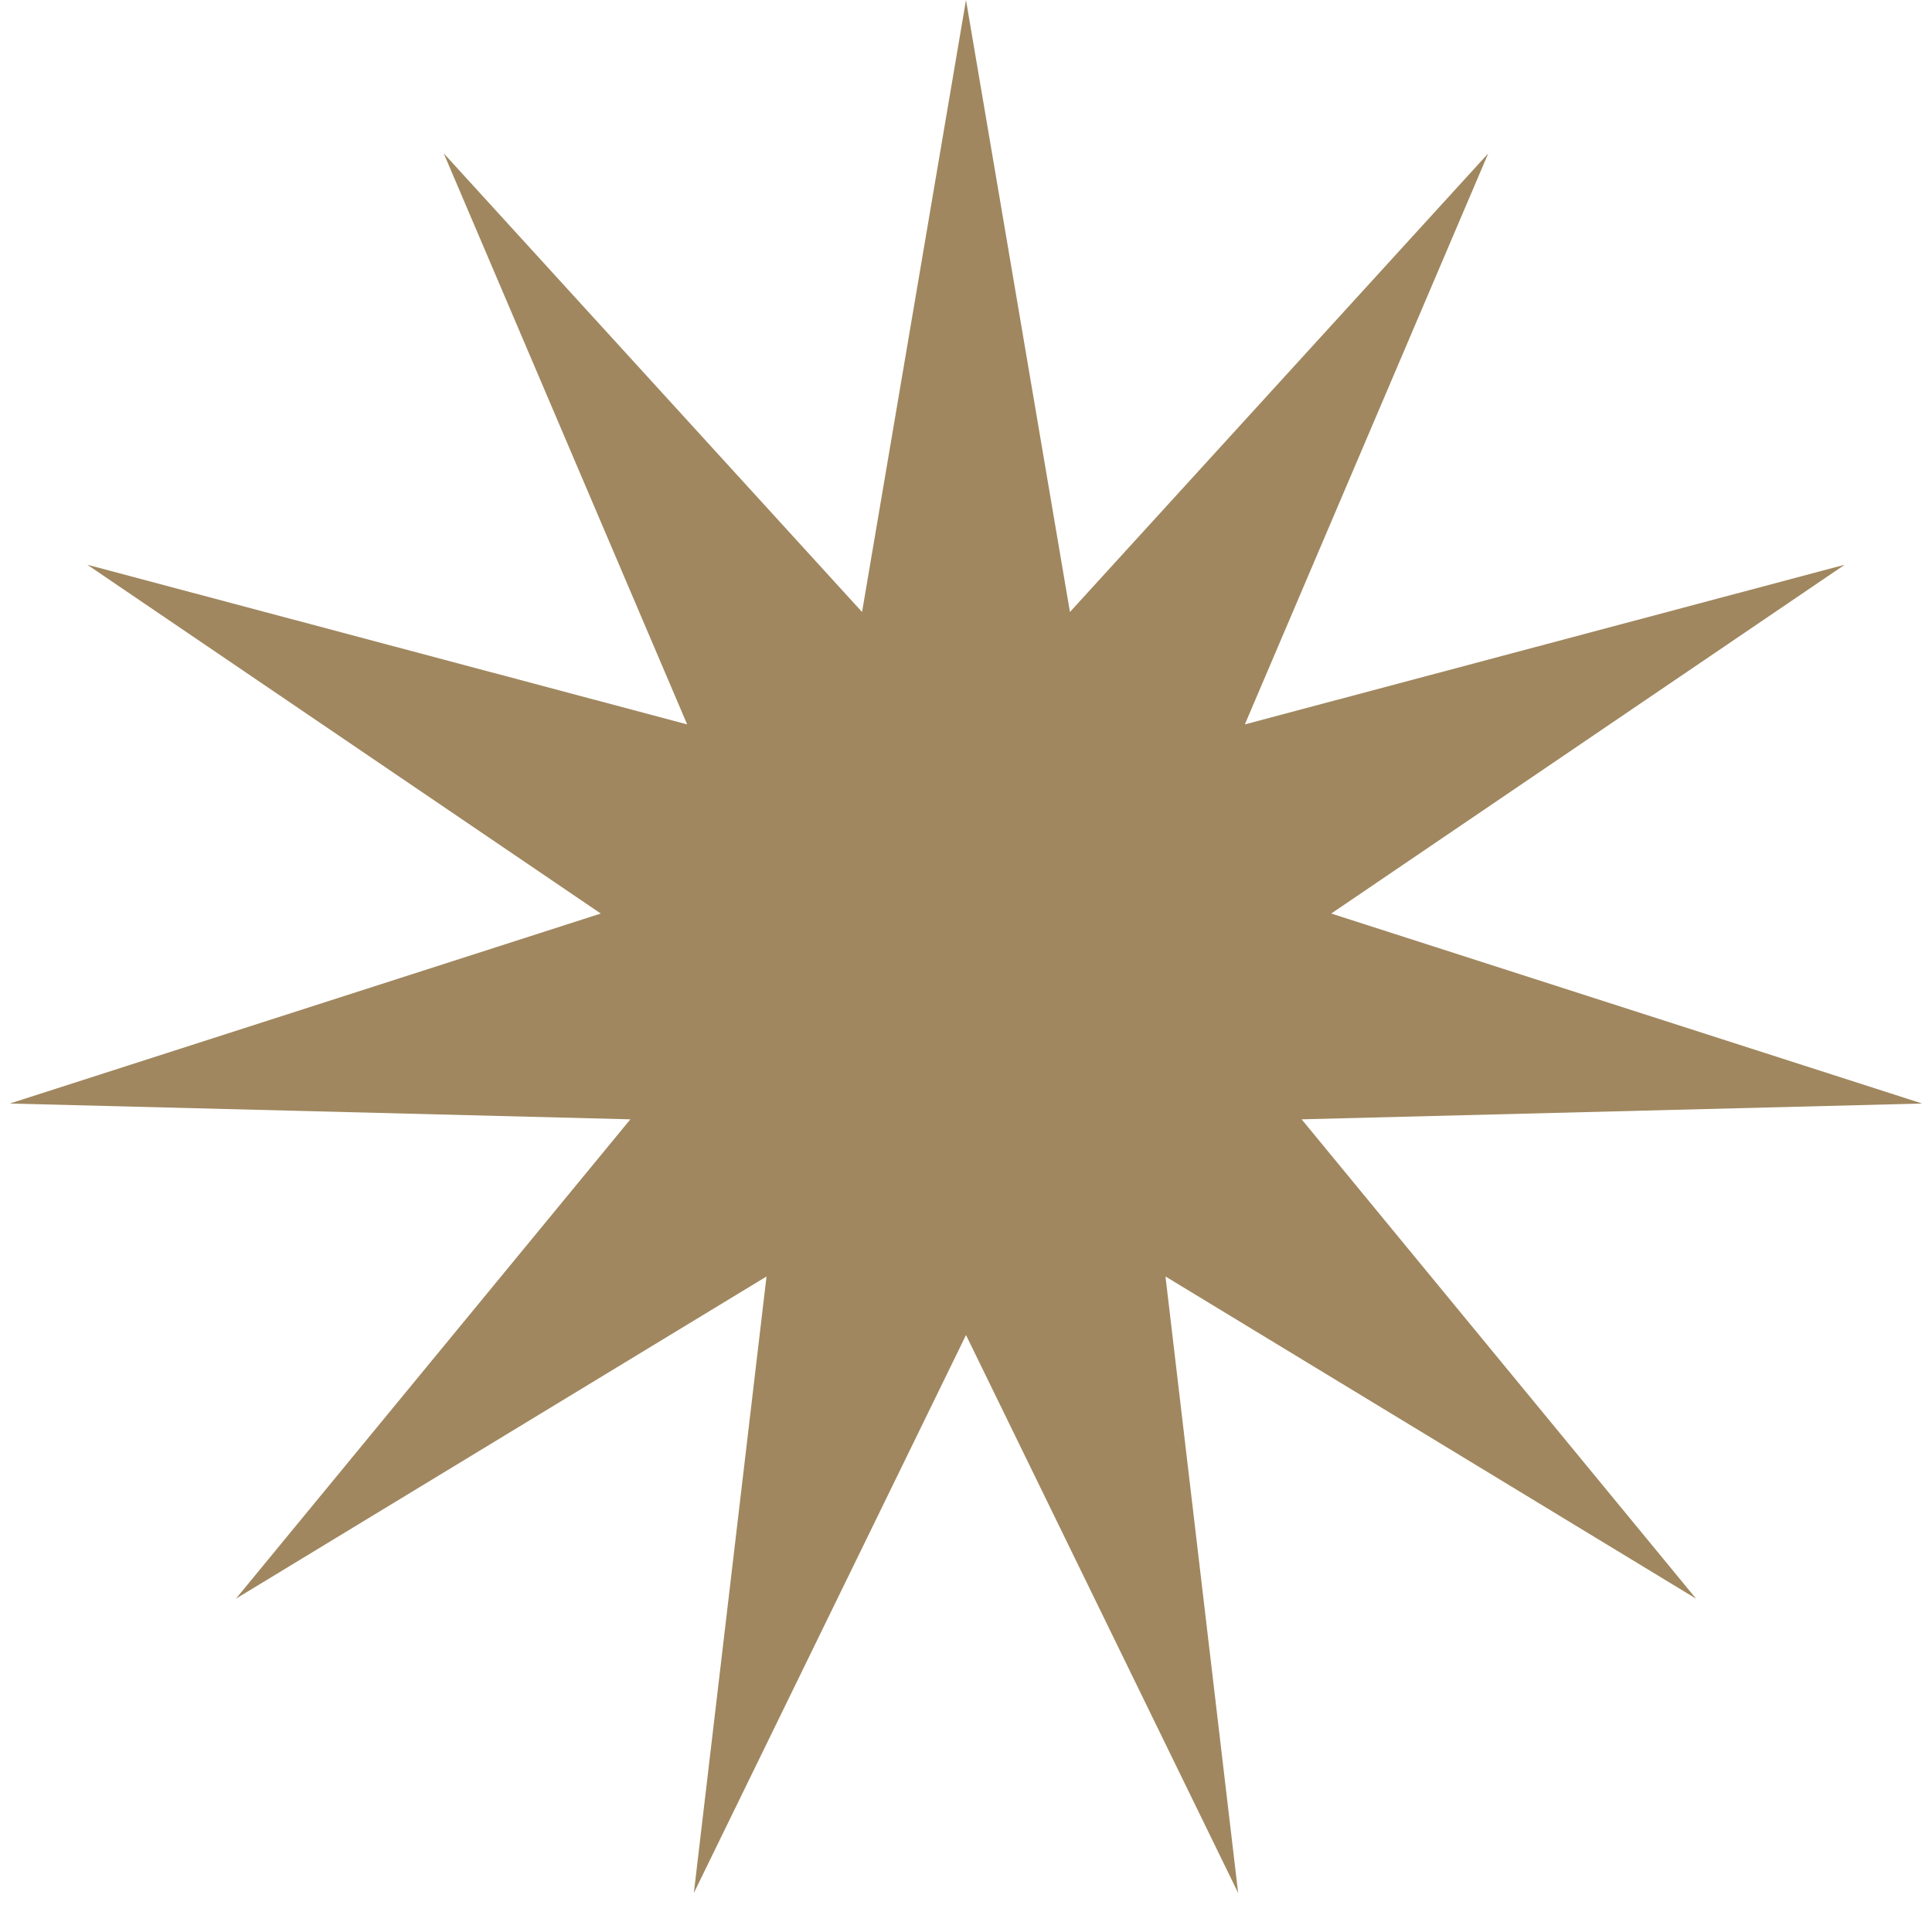
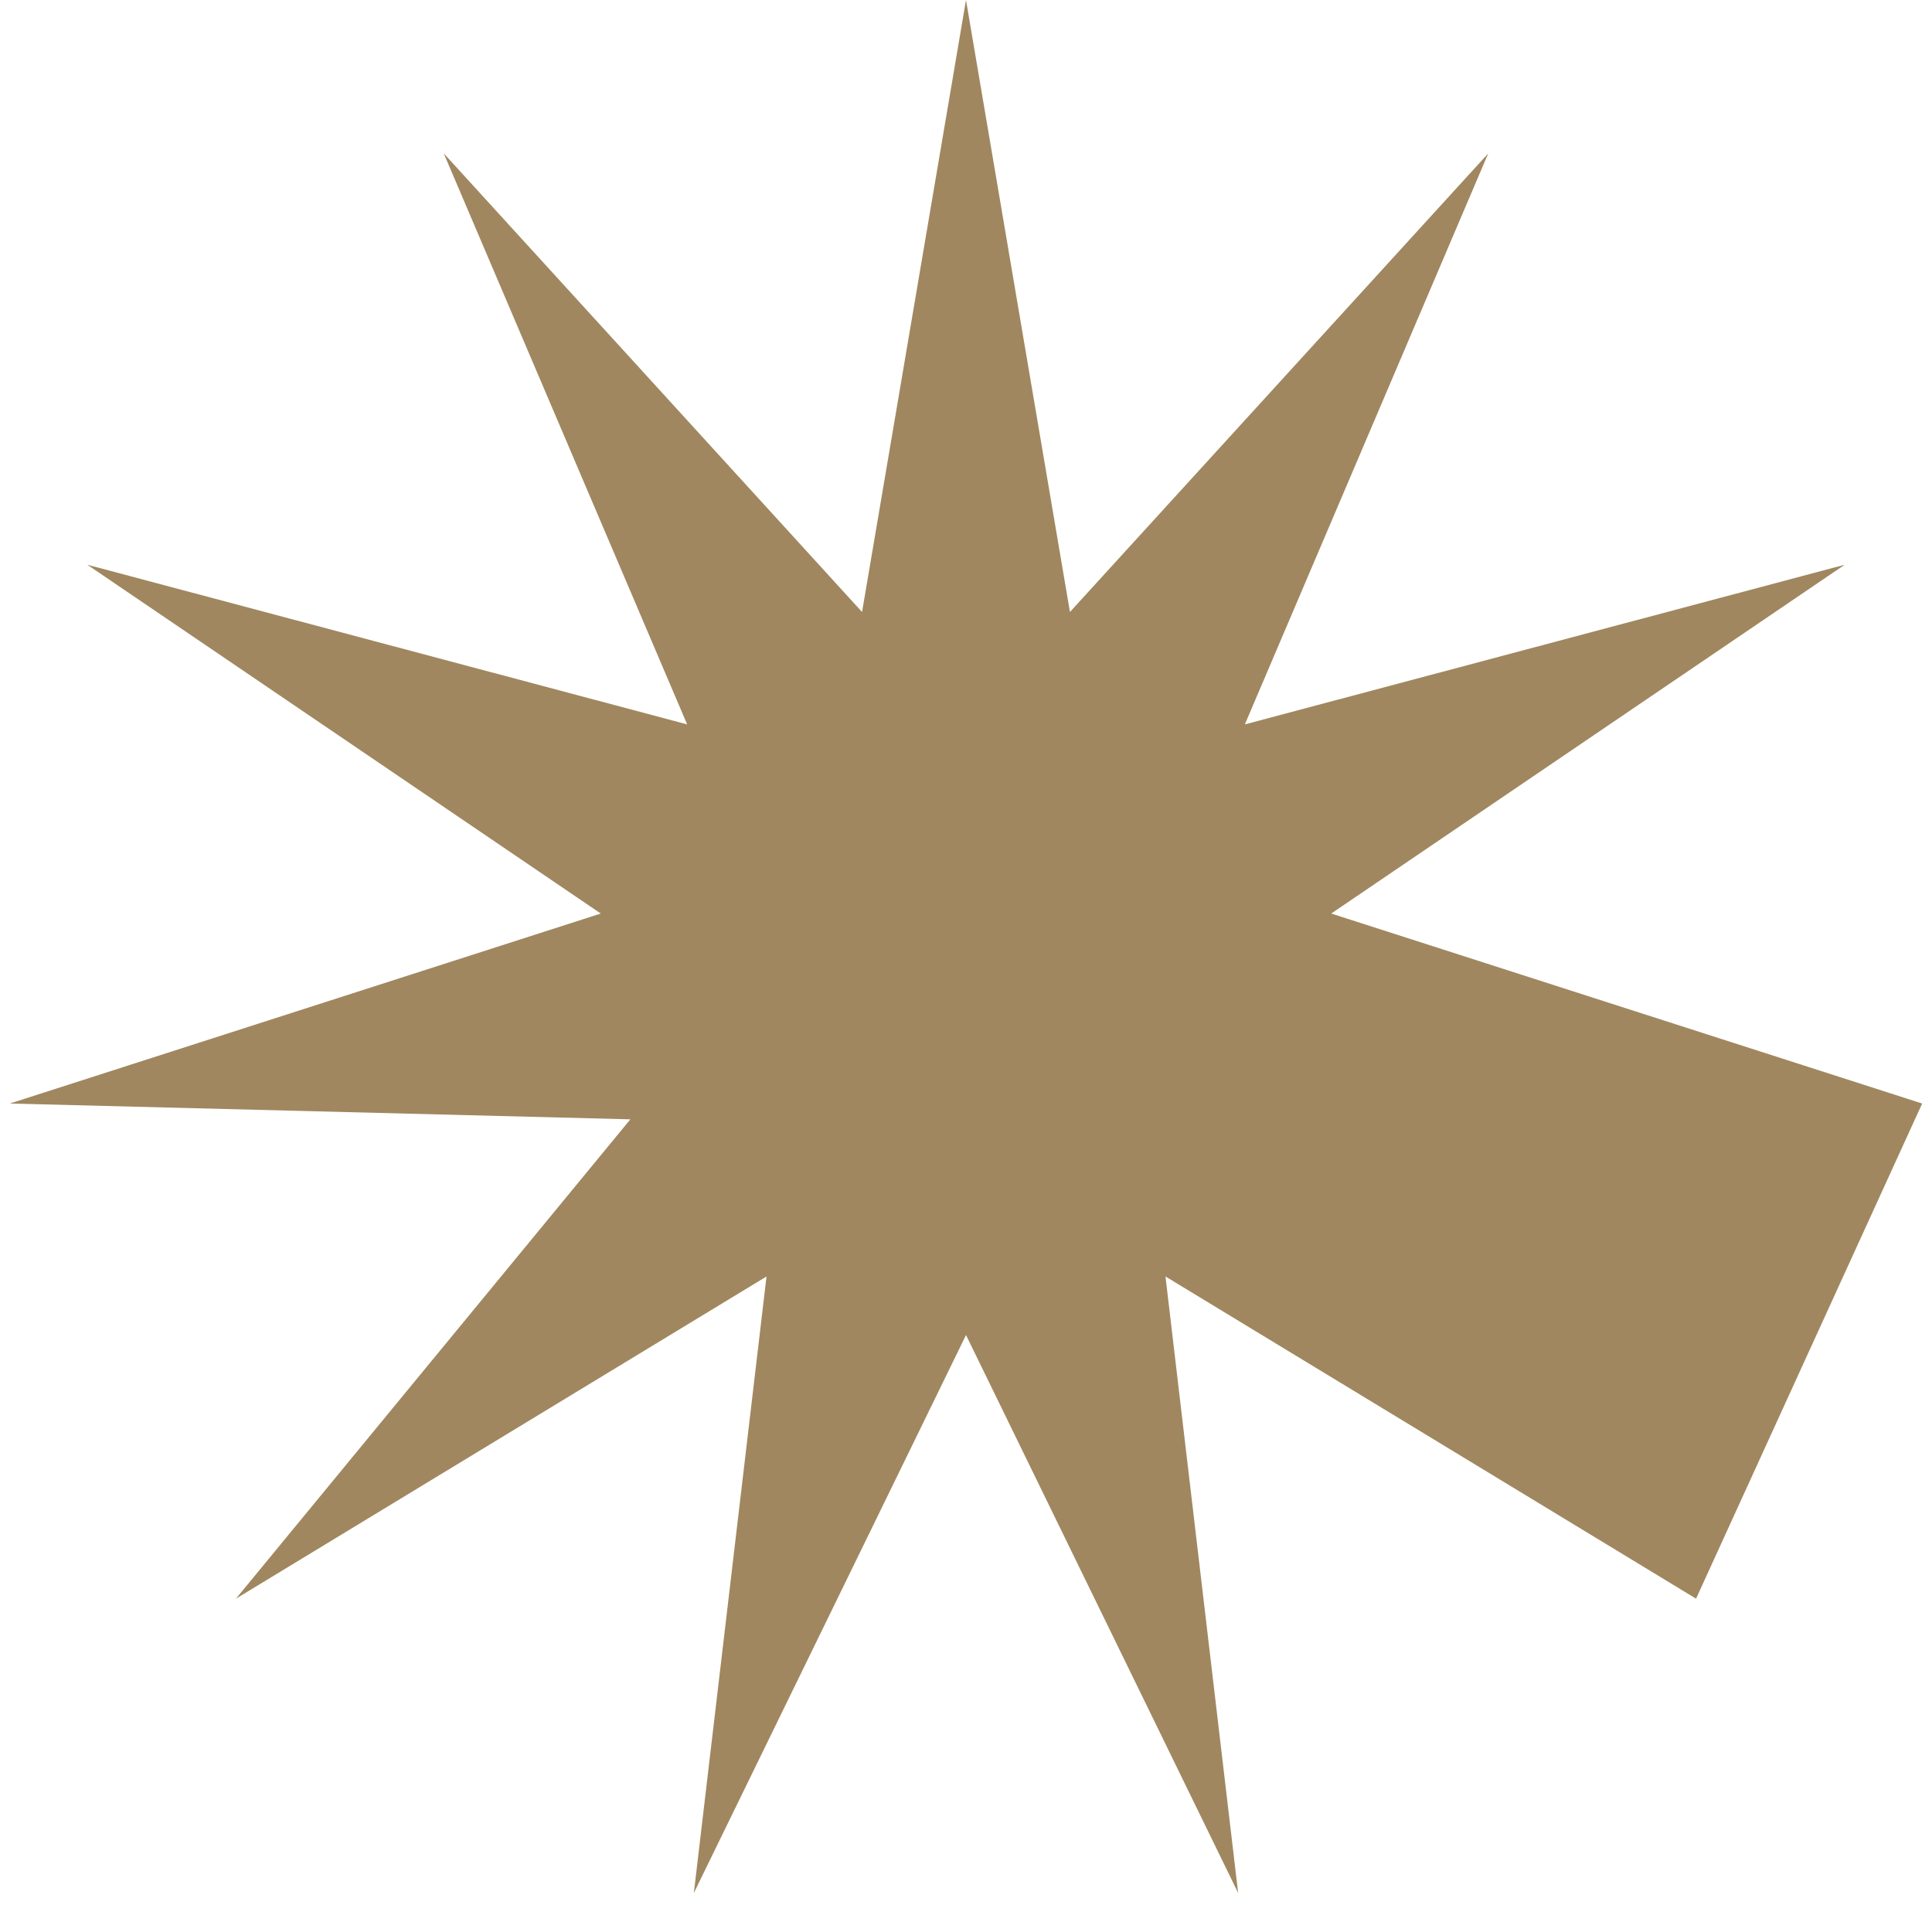
<svg xmlns="http://www.w3.org/2000/svg" width="96" height="95" viewBox="0 0 96 95" fill="none">
-   <path d="M48 0L53.165 30.408L73.951 7.62L61.856 35.993L91.662 28.06L66.148 45.391L95.511 54.831L64.677 55.616L84.276 79.433L57.912 63.424L61.523 94.056L48 66.334L34.477 94.056L38.088 63.424L11.724 79.433L31.323 55.616L0.489 54.831L29.852 45.391L4.338 28.06L34.144 35.993L22.049 7.62L42.835 30.408L48 0Z" fill="#A0875F" />
+   <path d="M48 0L53.165 30.408L73.951 7.62L61.856 35.993L91.662 28.06L66.148 45.391L95.511 54.831L84.276 79.433L57.912 63.424L61.523 94.056L48 66.334L34.477 94.056L38.088 63.424L11.724 79.433L31.323 55.616L0.489 54.831L29.852 45.391L4.338 28.06L34.144 35.993L22.049 7.62L42.835 30.408L48 0Z" fill="#A0875F" />
</svg>